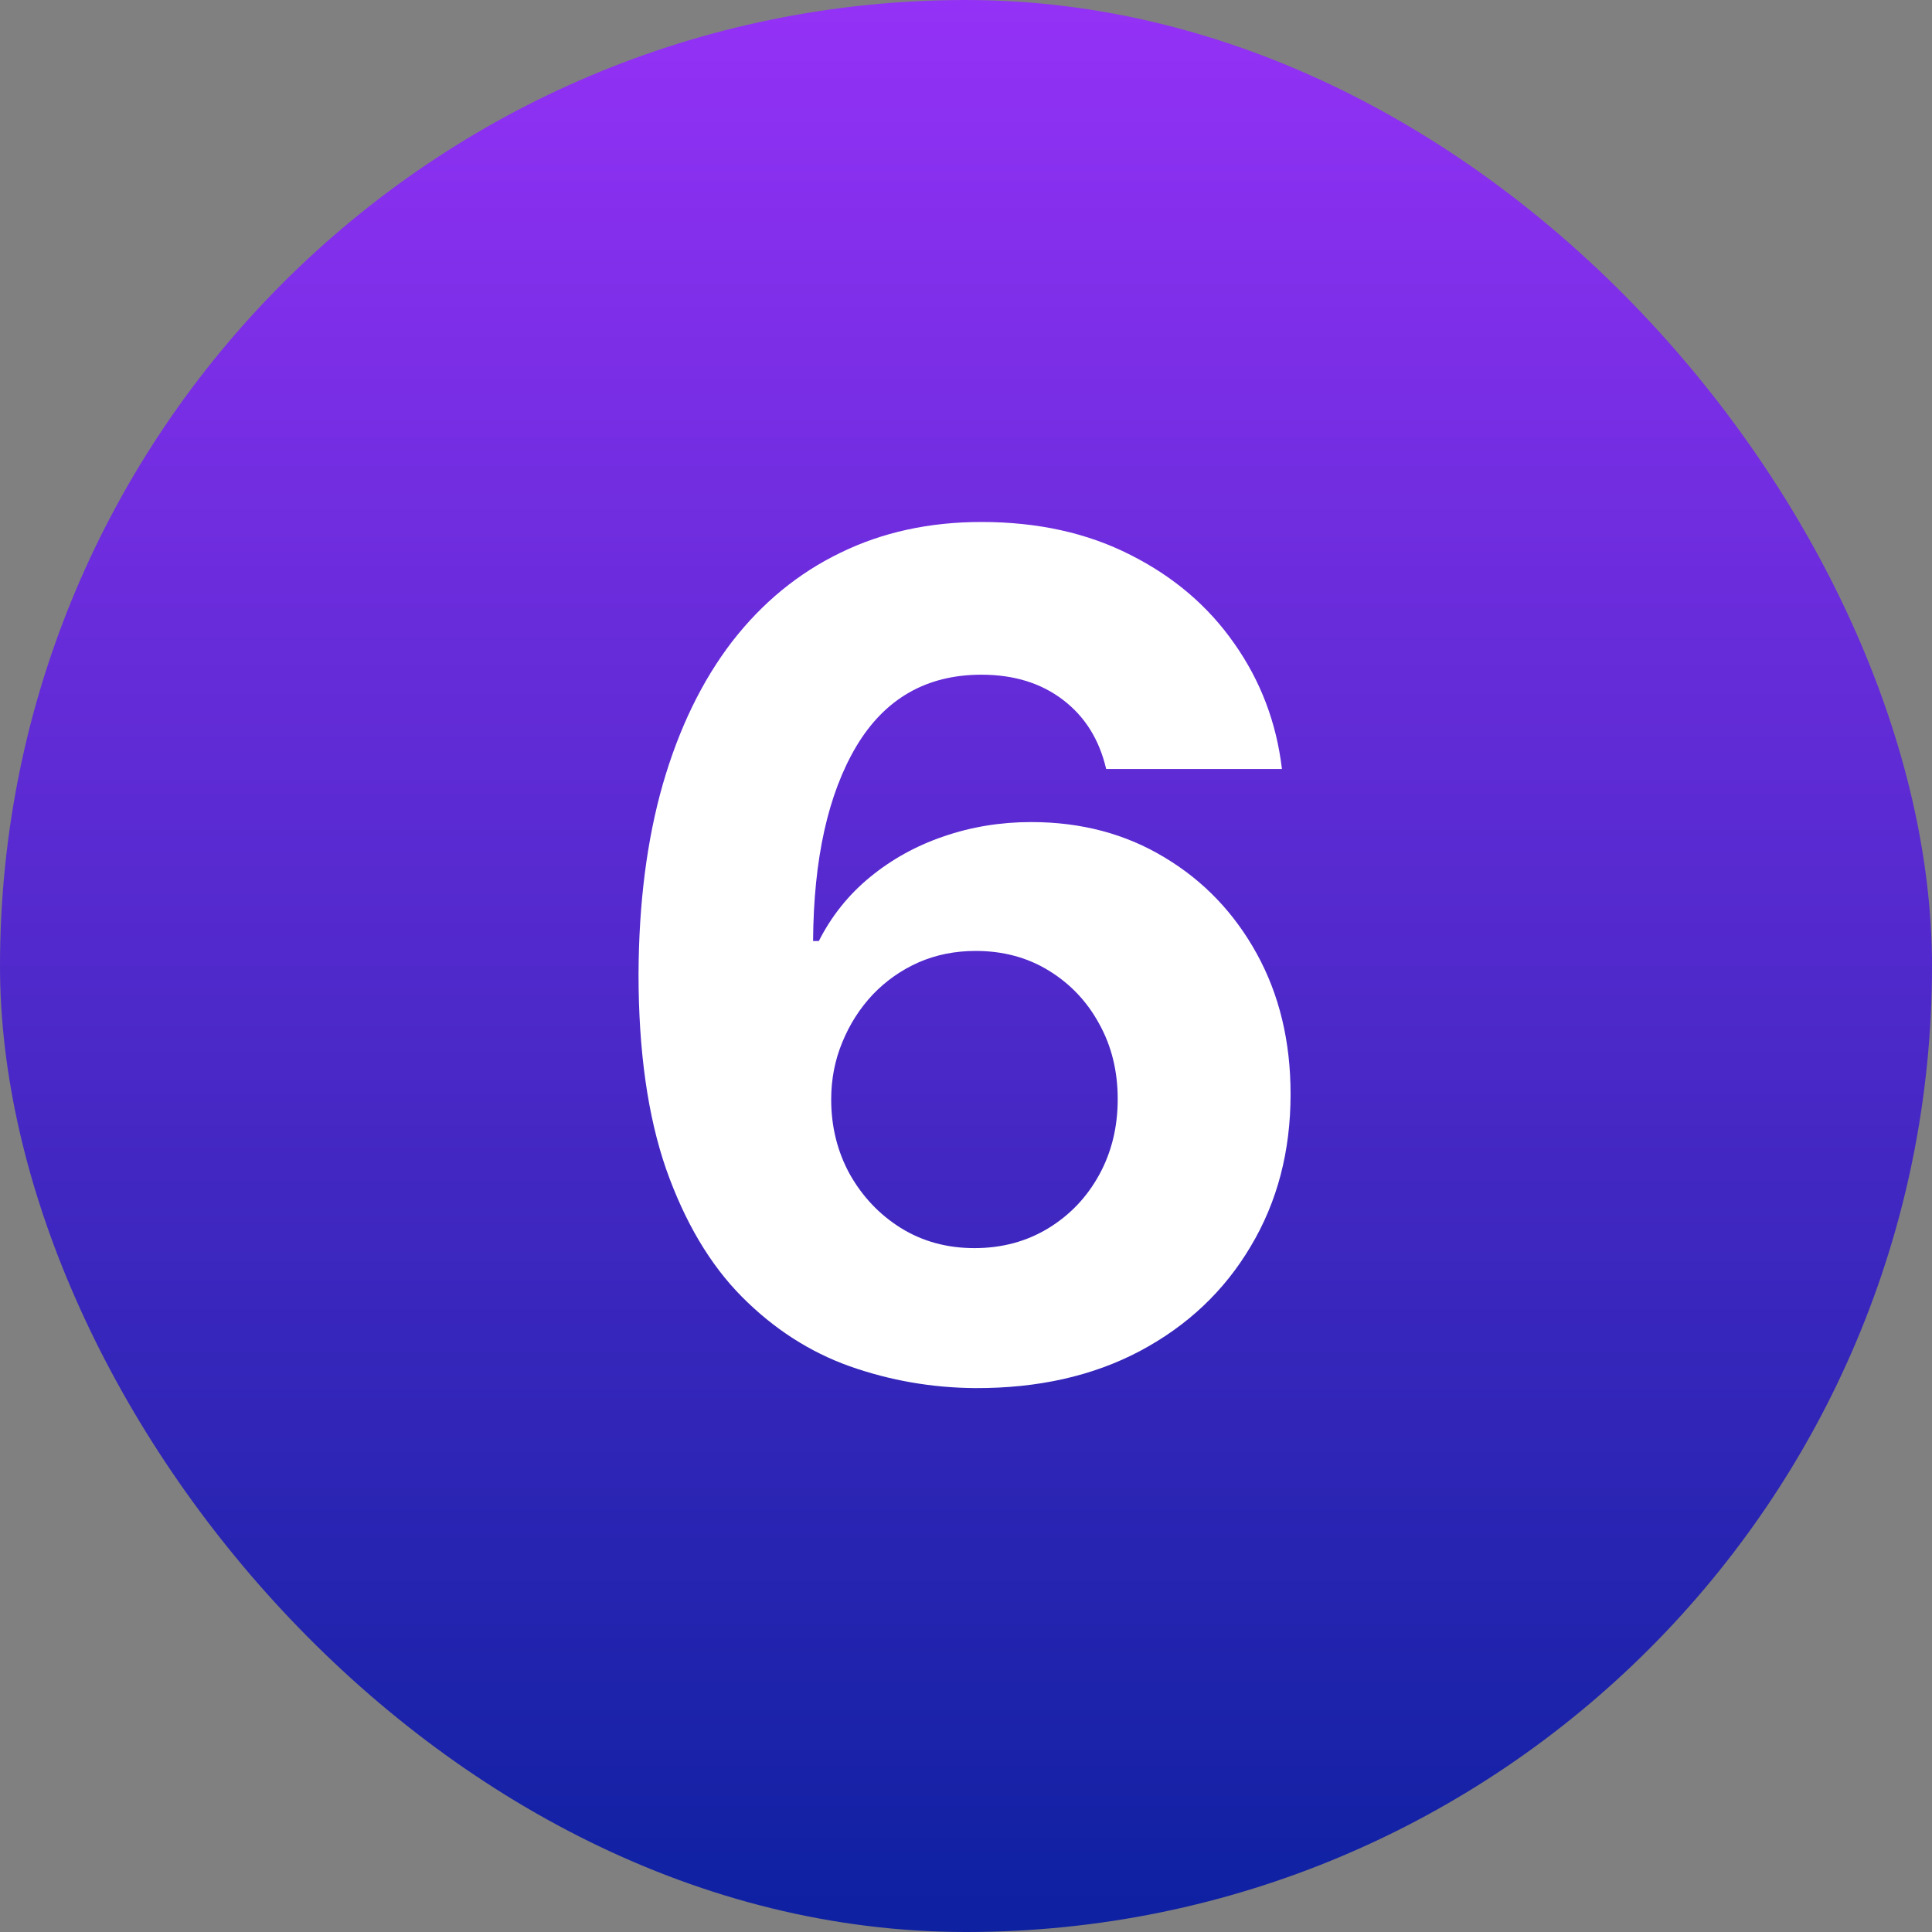
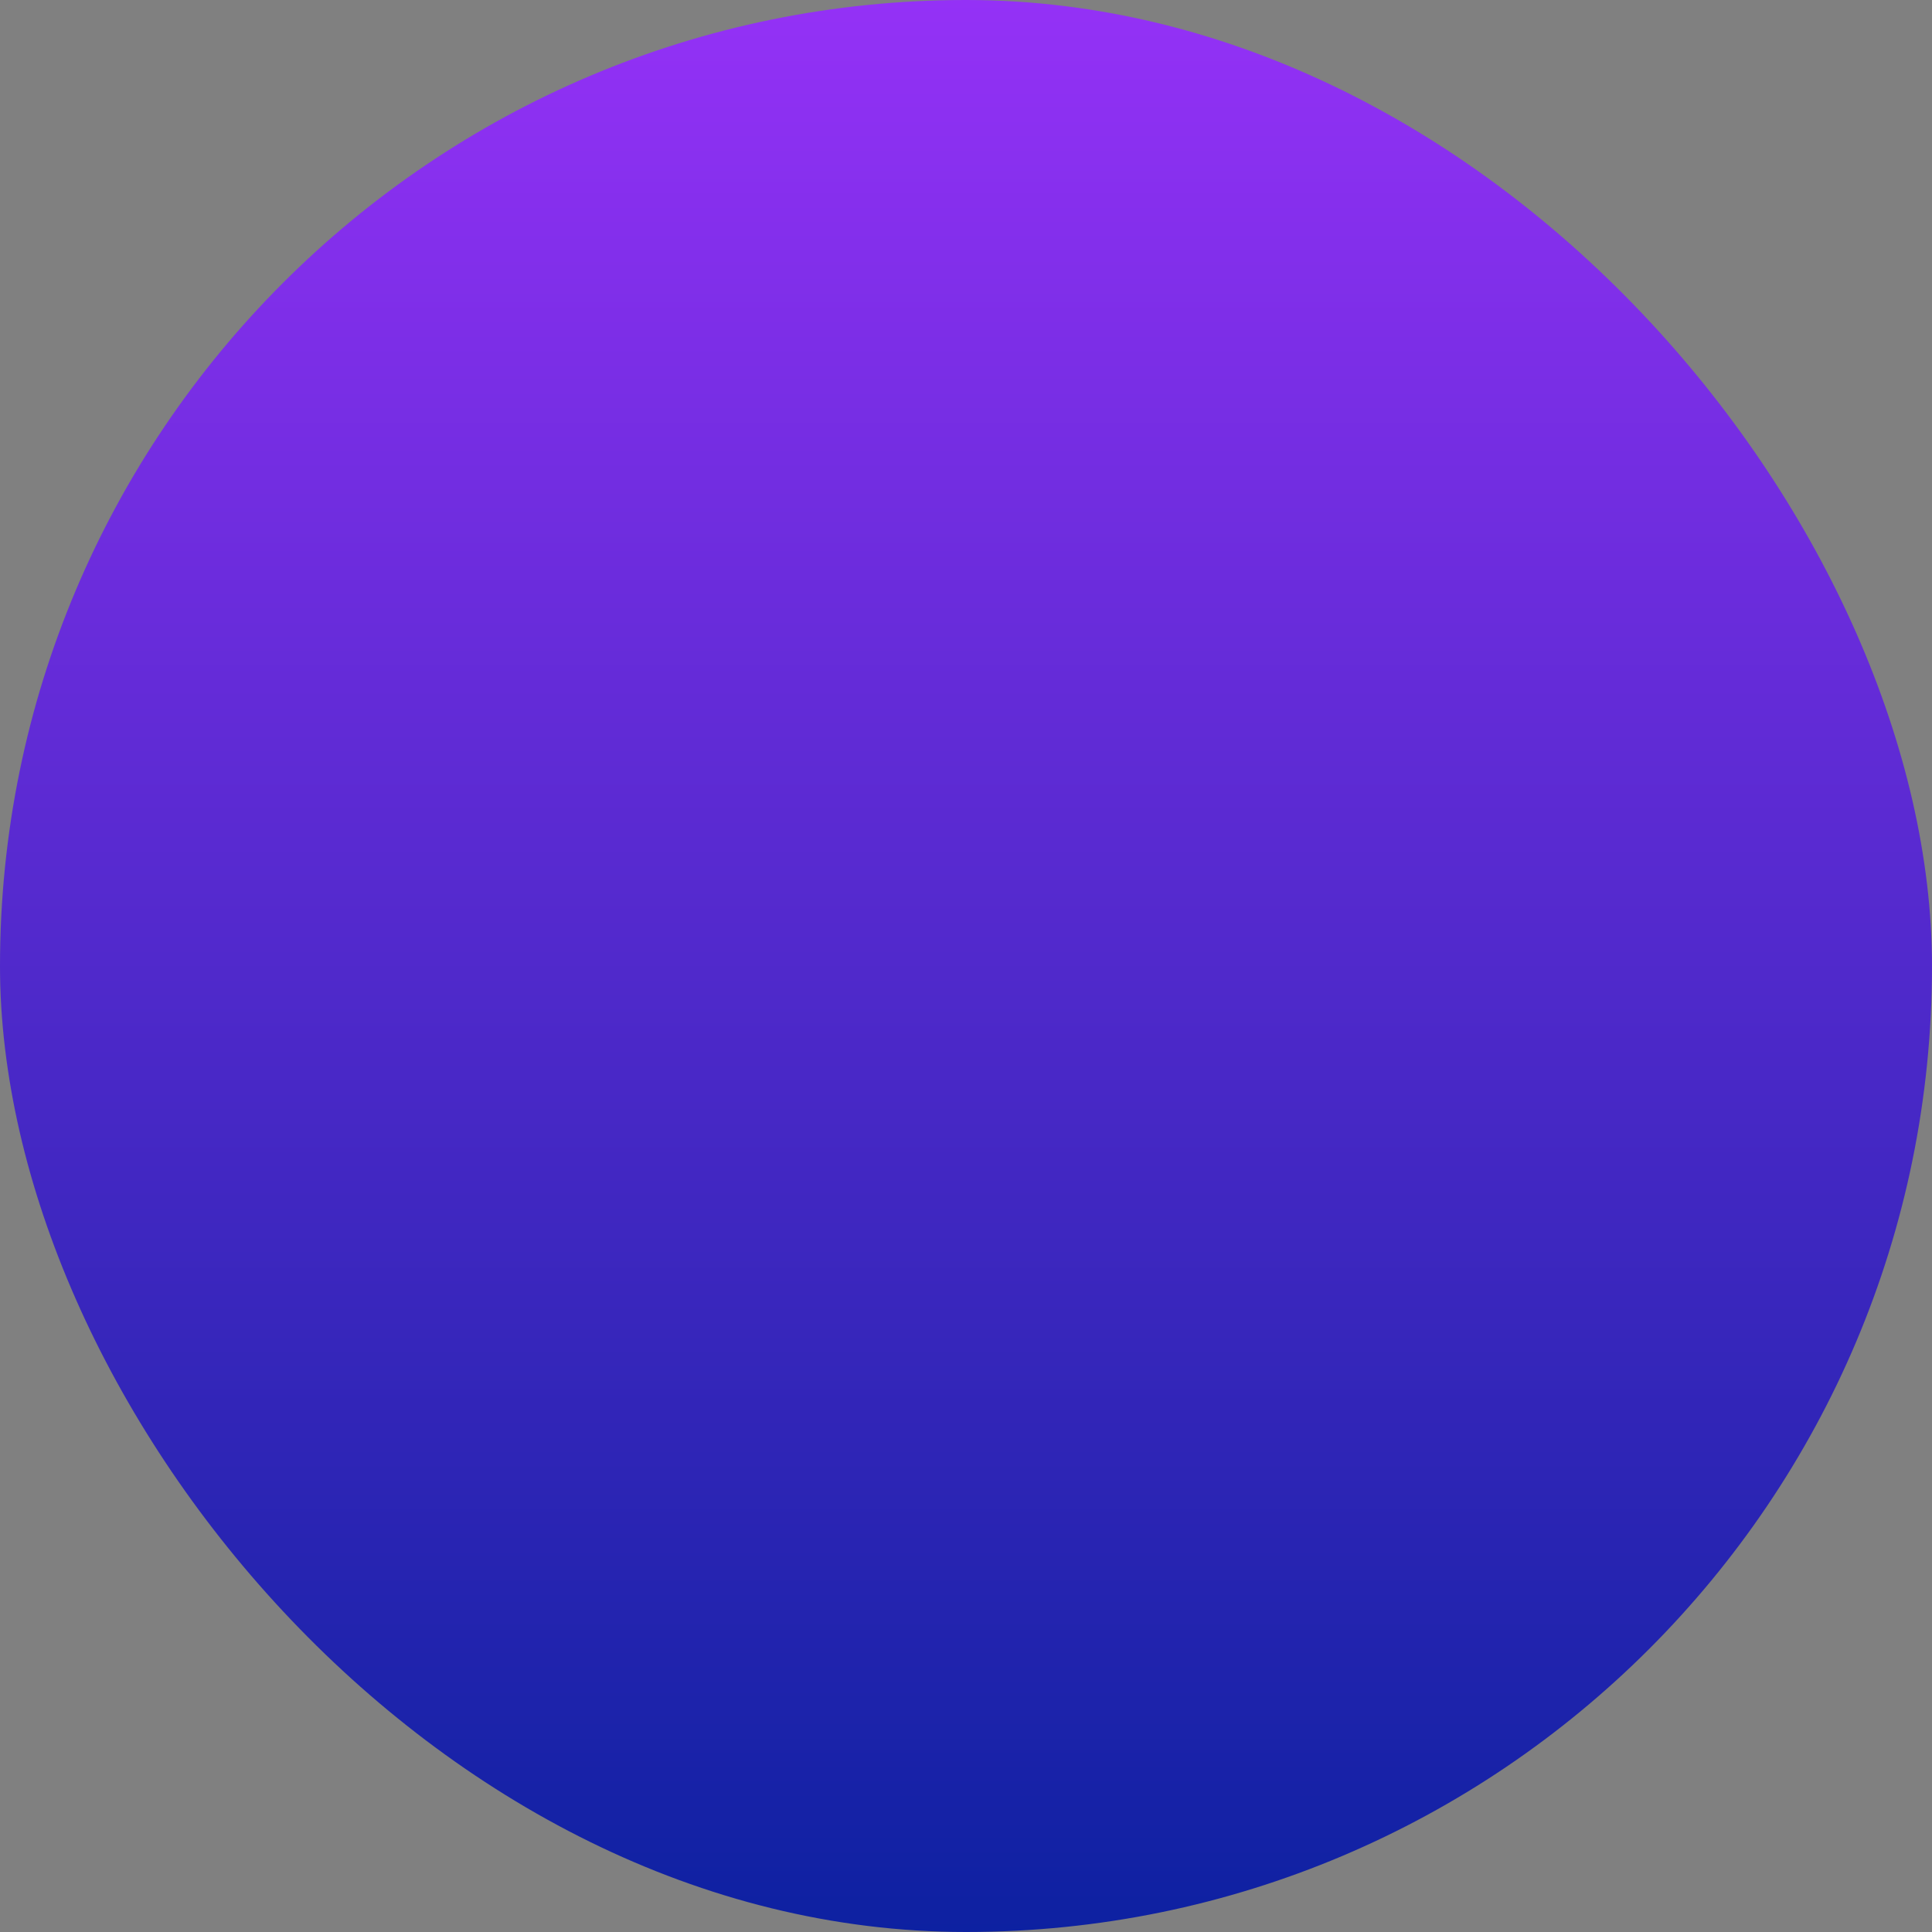
<svg xmlns="http://www.w3.org/2000/svg" width="40" height="40" viewBox="0 0 40 40" fill="none">
  <rect x="0" y="0" width="40" height="40" fill="#808080" stroke="none" />
  <rect width="40" height="40" rx="20" fill="url(#paint0_linear_847_3742)" />
-   <path d="M20.192 28.739C19.294 28.733 18.428 28.582 17.592 28.287C16.763 27.991 16.018 27.511 15.359 26.847C14.7 26.182 14.178 25.301 13.791 24.204C13.411 23.108 13.22 21.761 13.22 20.165C13.226 18.699 13.393 17.389 13.723 16.236C14.058 15.077 14.536 14.094 15.155 13.287C15.78 12.48 16.527 11.867 17.396 11.446C18.266 11.02 19.24 10.807 20.32 10.807C21.484 10.807 22.513 11.034 23.405 11.489C24.297 11.938 25.013 12.548 25.553 13.321C26.098 14.094 26.428 14.96 26.541 15.921H22.902C22.76 15.312 22.462 14.835 22.007 14.489C21.553 14.142 20.99 13.969 20.32 13.969C19.183 13.969 18.32 14.463 17.729 15.452C17.143 16.44 16.845 17.784 16.834 19.483H16.953C17.215 18.966 17.567 18.526 18.01 18.162C18.459 17.793 18.967 17.511 19.535 17.318C20.109 17.119 20.715 17.02 21.351 17.02C22.385 17.02 23.305 17.264 24.112 17.753C24.919 18.236 25.555 18.901 26.021 19.747C26.487 20.594 26.72 21.562 26.72 22.653C26.72 23.835 26.445 24.886 25.893 25.807C25.348 26.727 24.584 27.449 23.601 27.972C22.624 28.489 21.487 28.744 20.192 28.739ZM20.175 25.841C20.743 25.841 21.251 25.704 21.7 25.432C22.149 25.159 22.501 24.79 22.757 24.324C23.013 23.858 23.141 23.335 23.141 22.756C23.141 22.176 23.013 21.656 22.757 21.196C22.507 20.736 22.16 20.369 21.717 20.097C21.274 19.824 20.768 19.688 20.2 19.688C19.774 19.688 19.379 19.767 19.016 19.926C18.658 20.085 18.342 20.307 18.07 20.591C17.803 20.875 17.592 21.204 17.439 21.579C17.285 21.949 17.209 22.344 17.209 22.764C17.209 23.327 17.337 23.841 17.592 24.307C17.854 24.773 18.206 25.145 18.649 25.423C19.098 25.702 19.607 25.841 20.175 25.841Z" fill="white" />
  <defs>
    <linearGradient id="paint0_linear_847_3742" x1="20" y1="0" x2="20" y2="40" gradientUnits="userSpaceOnUse">
      <stop stop-color="#9431F6" />
      <stop offset="1" stop-color="#0D21A1" />
    </linearGradient>
  </defs>
</svg>